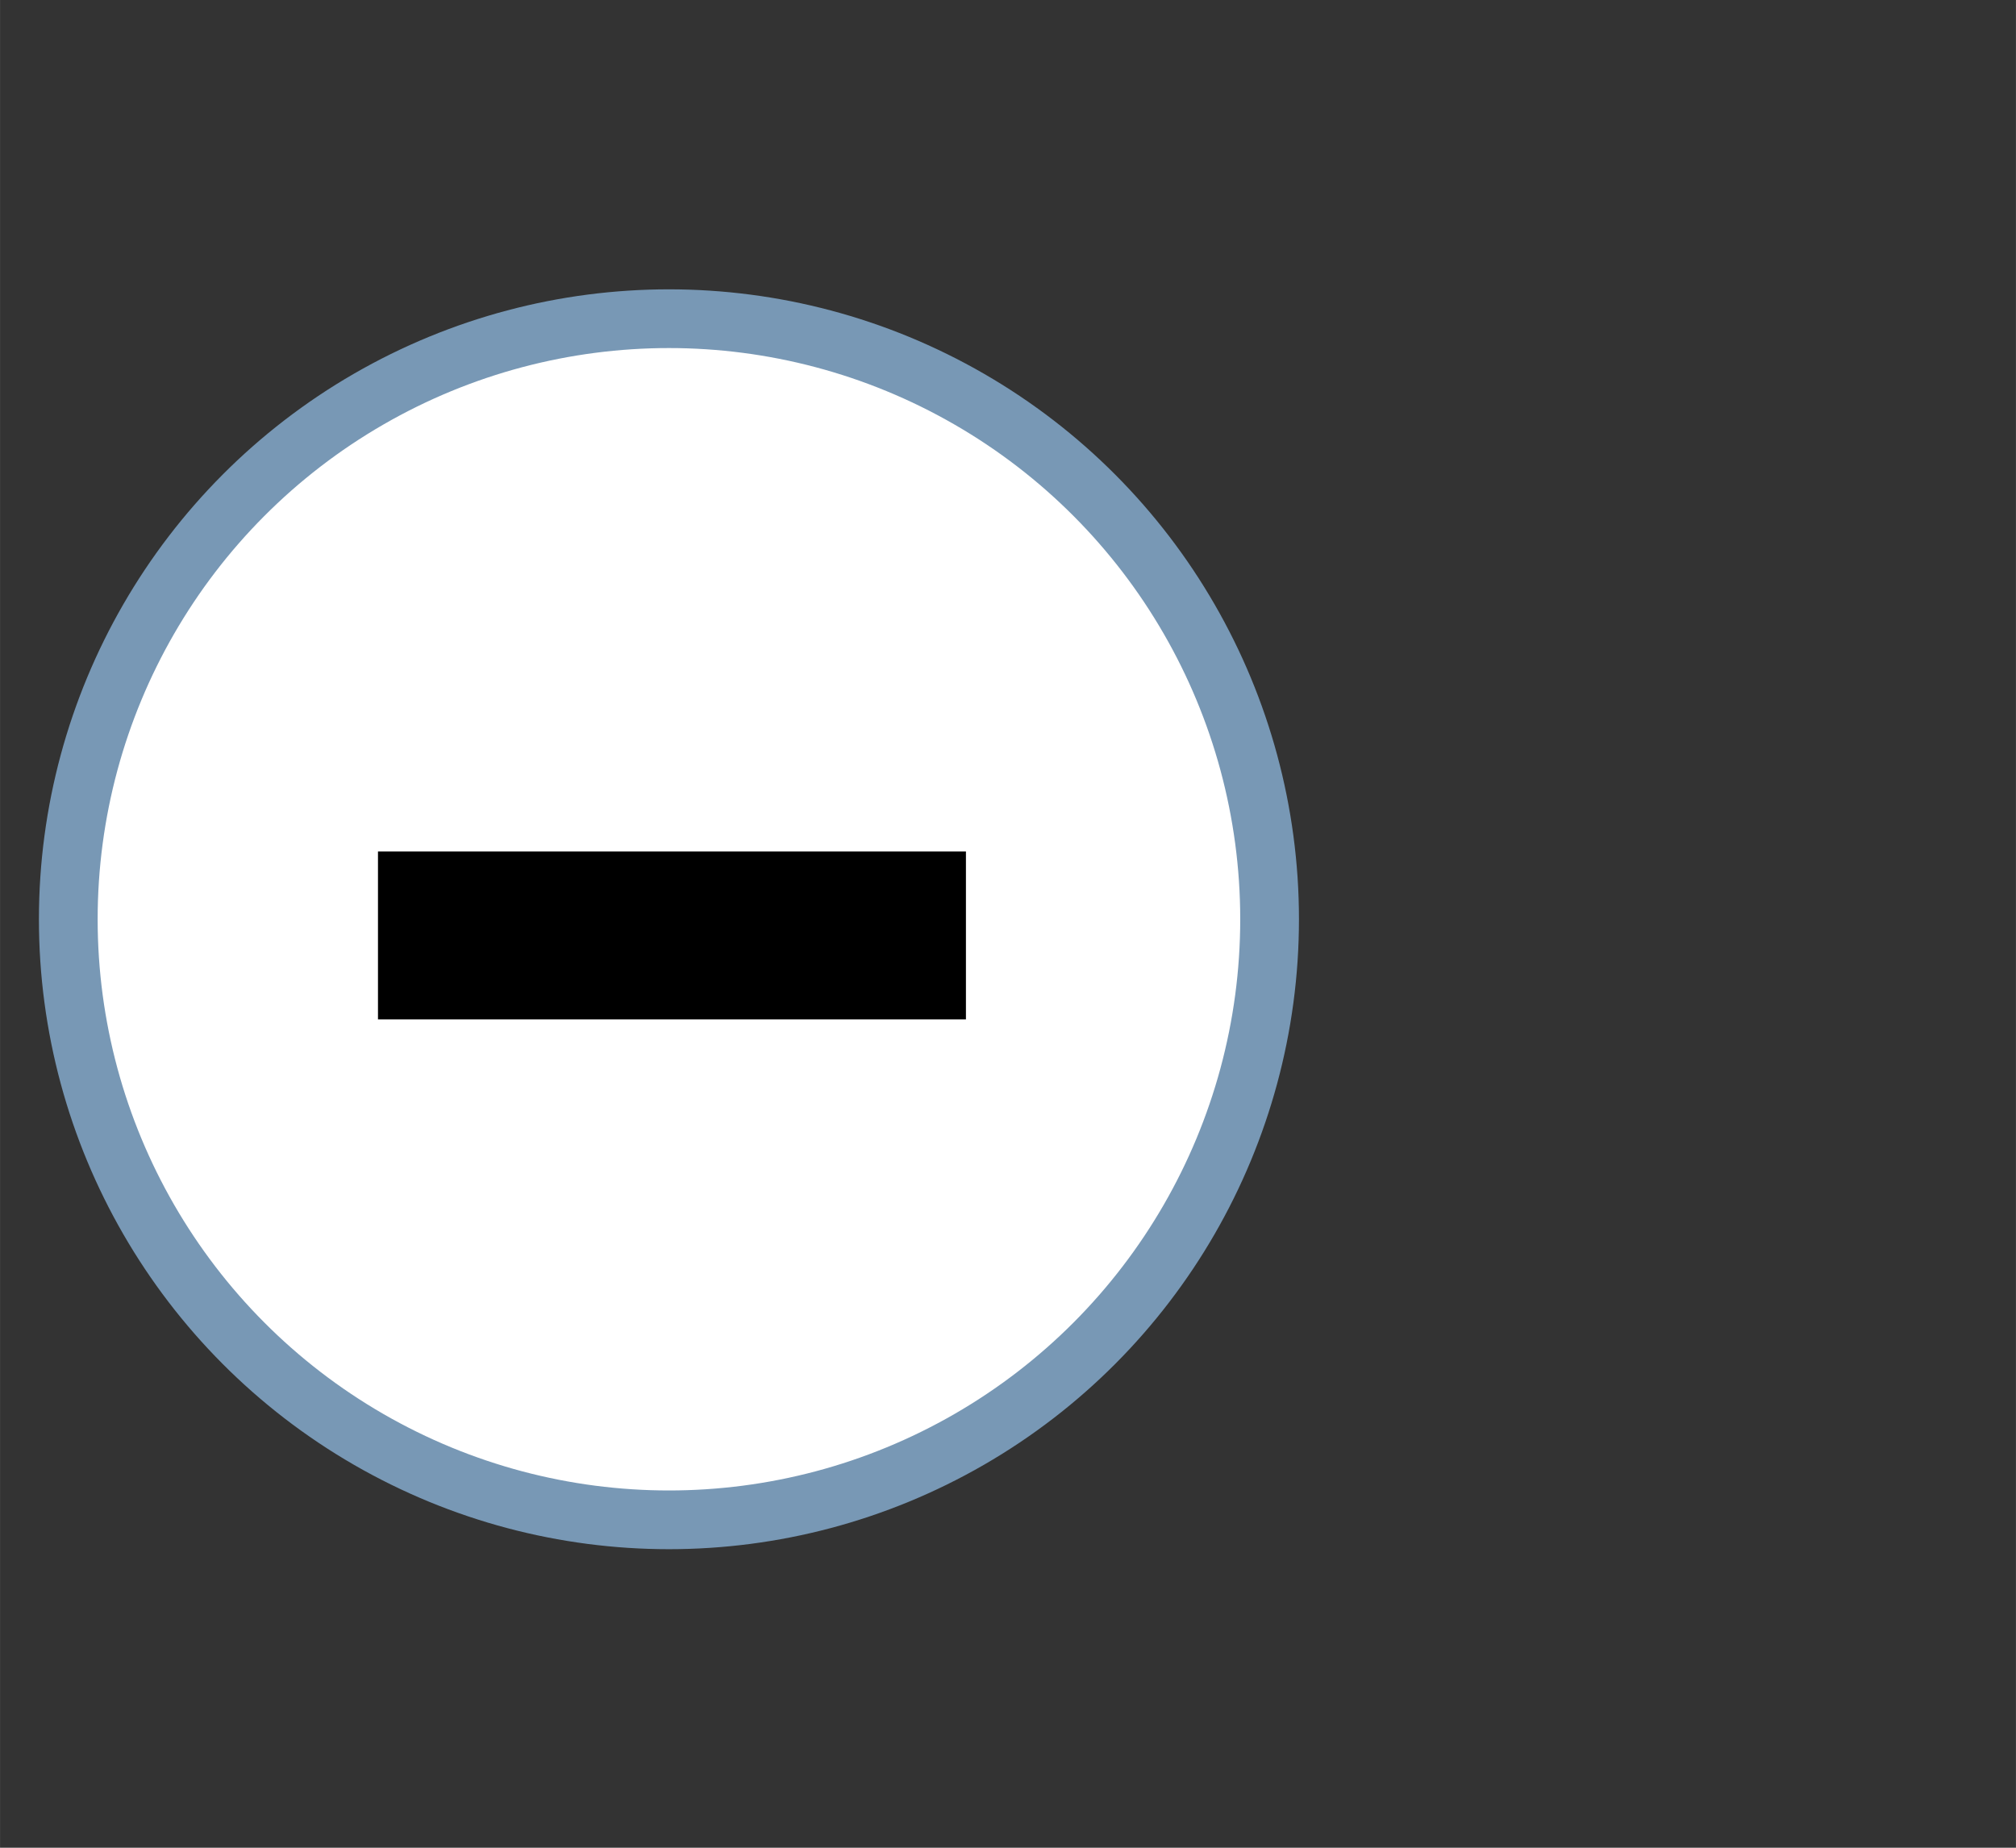
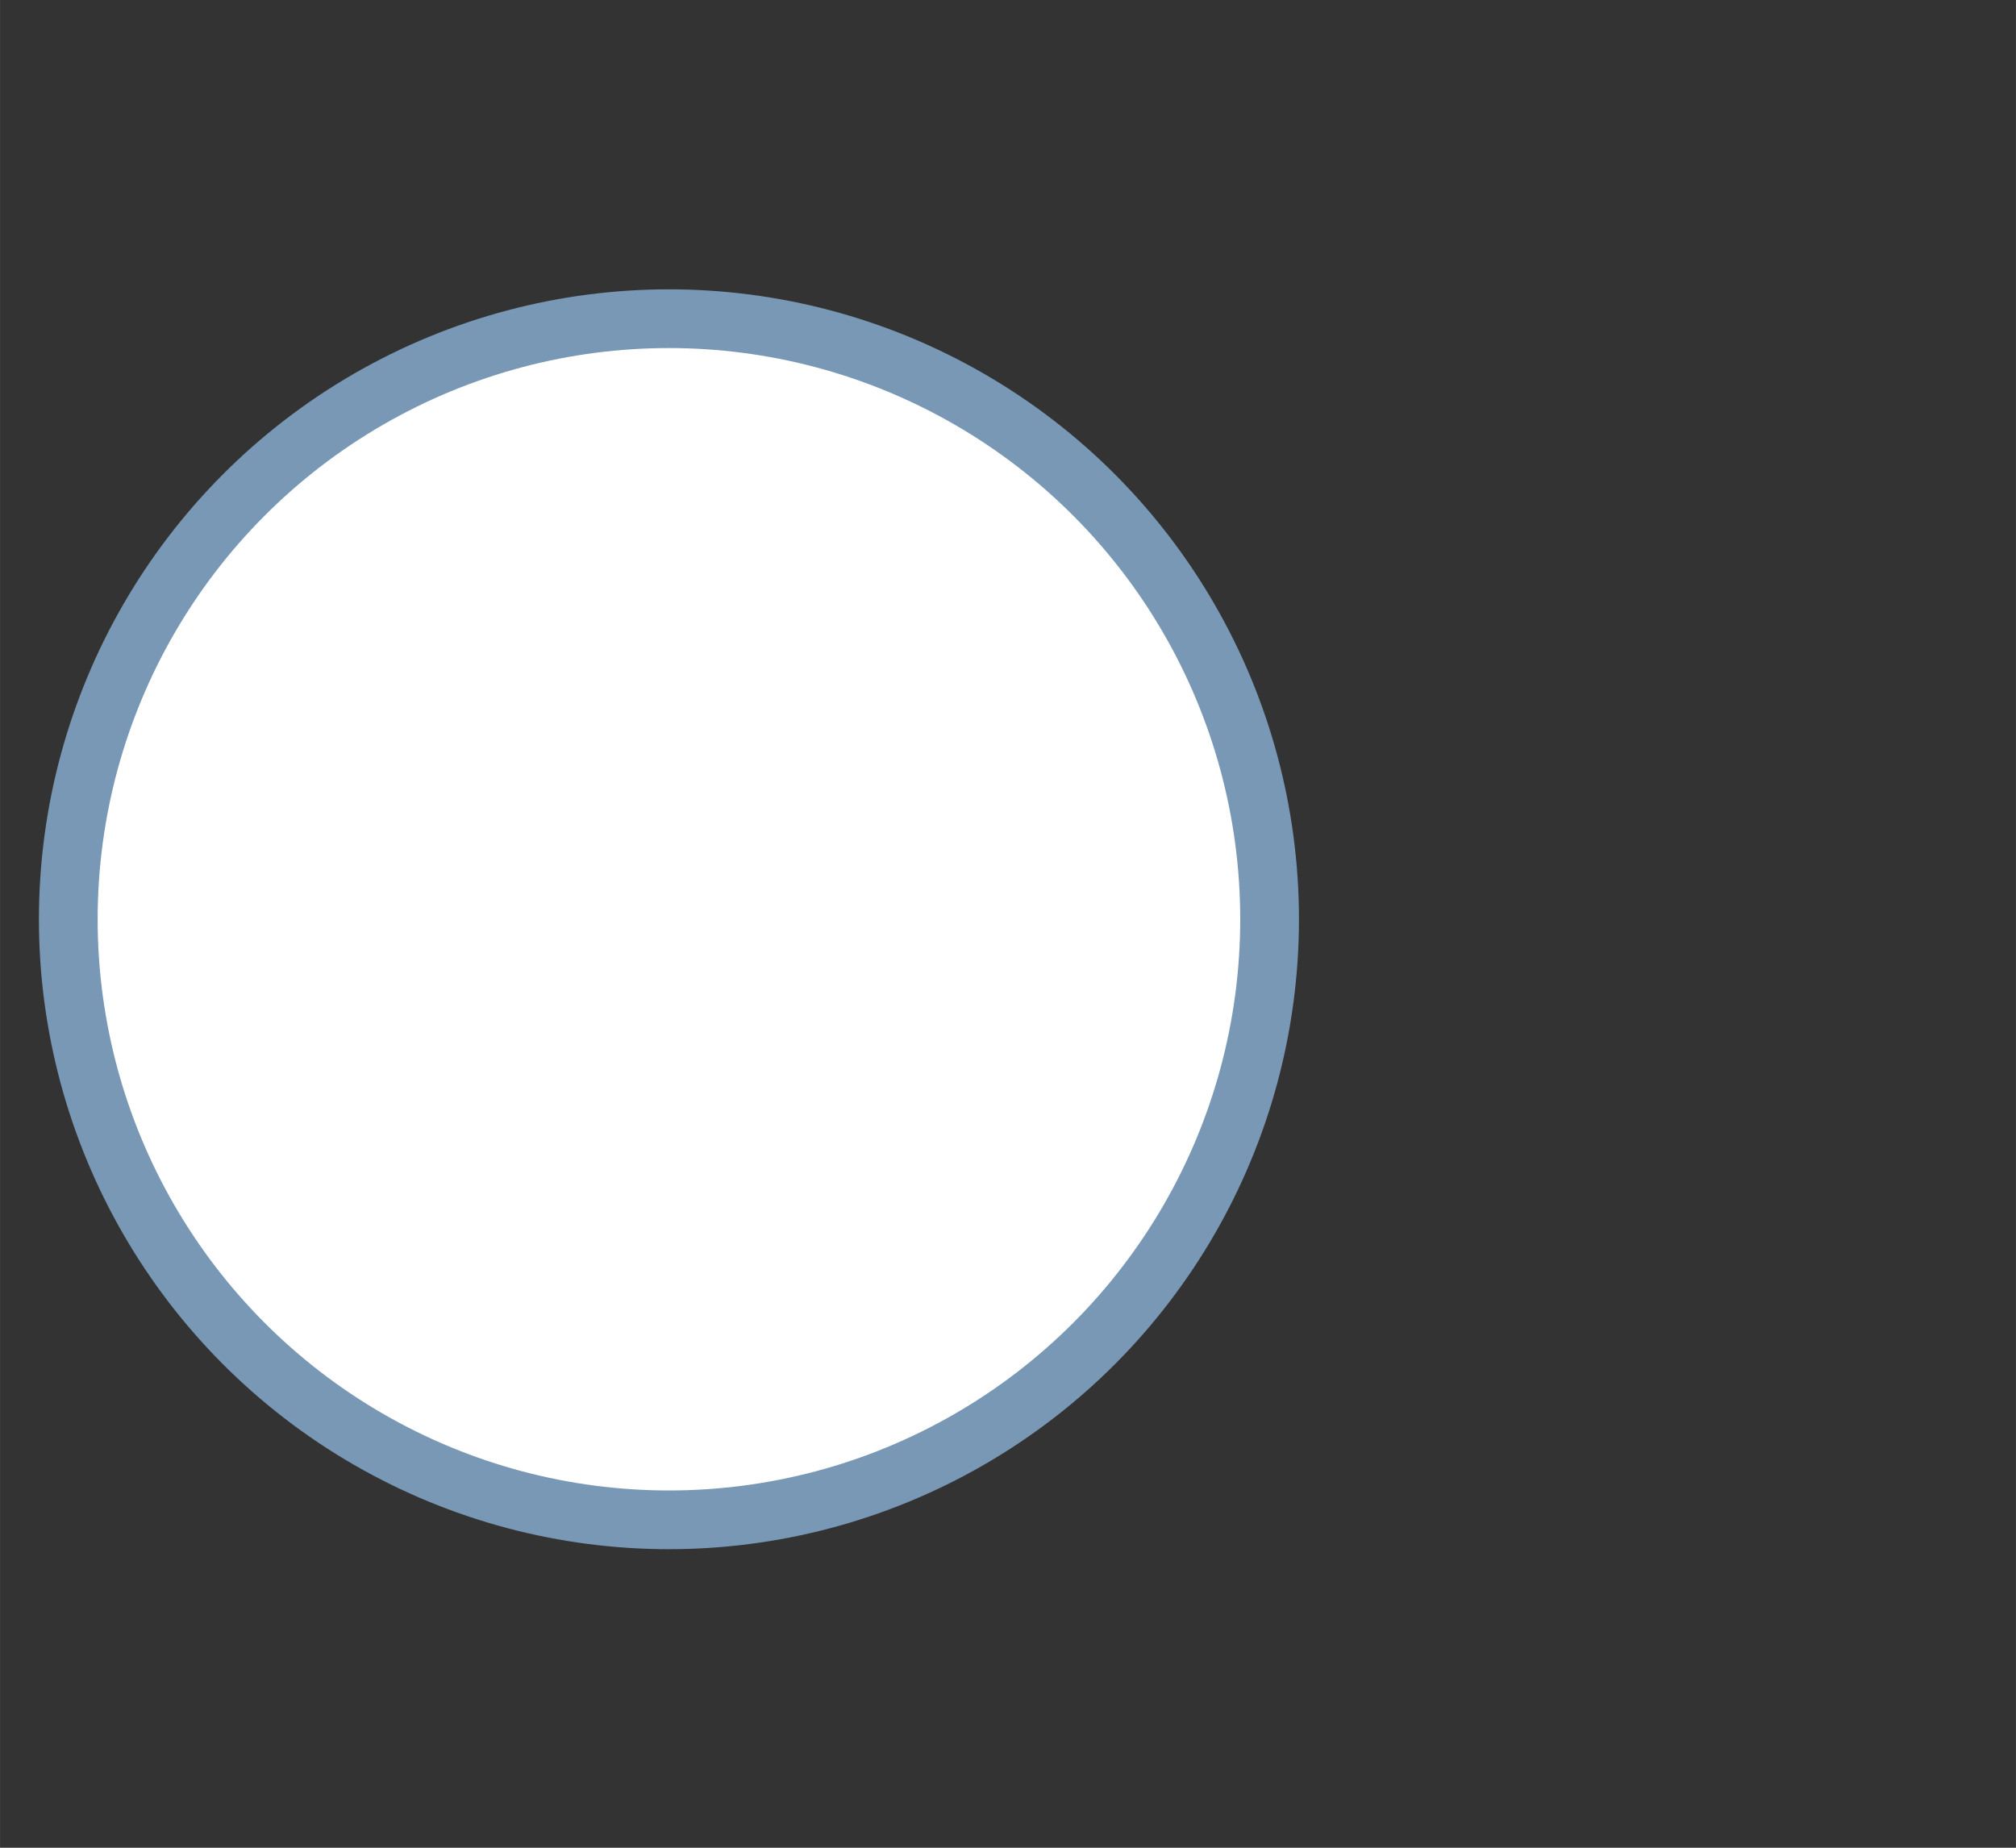
<svg xmlns="http://www.w3.org/2000/svg" width="24" height="22" viewBox="0 0 6.35 5.821" version="1.1">
  <rect x="0" y="0" width="6.35" height="5.821" fill="#333333" stroke="none" />
  <g transform="translate(0,-291.179)">
    <circle cx="2.107" cy="294.075" r="1.892" style="fill:#fff;stroke-width:0.185;stroke:#7898b5" />
-     <rect width="1.591" height="0.268" x="1.321" y="293.992" style="fill:#000;stroke-width:0.261;stroke:#000" />
  </g>
</svg>